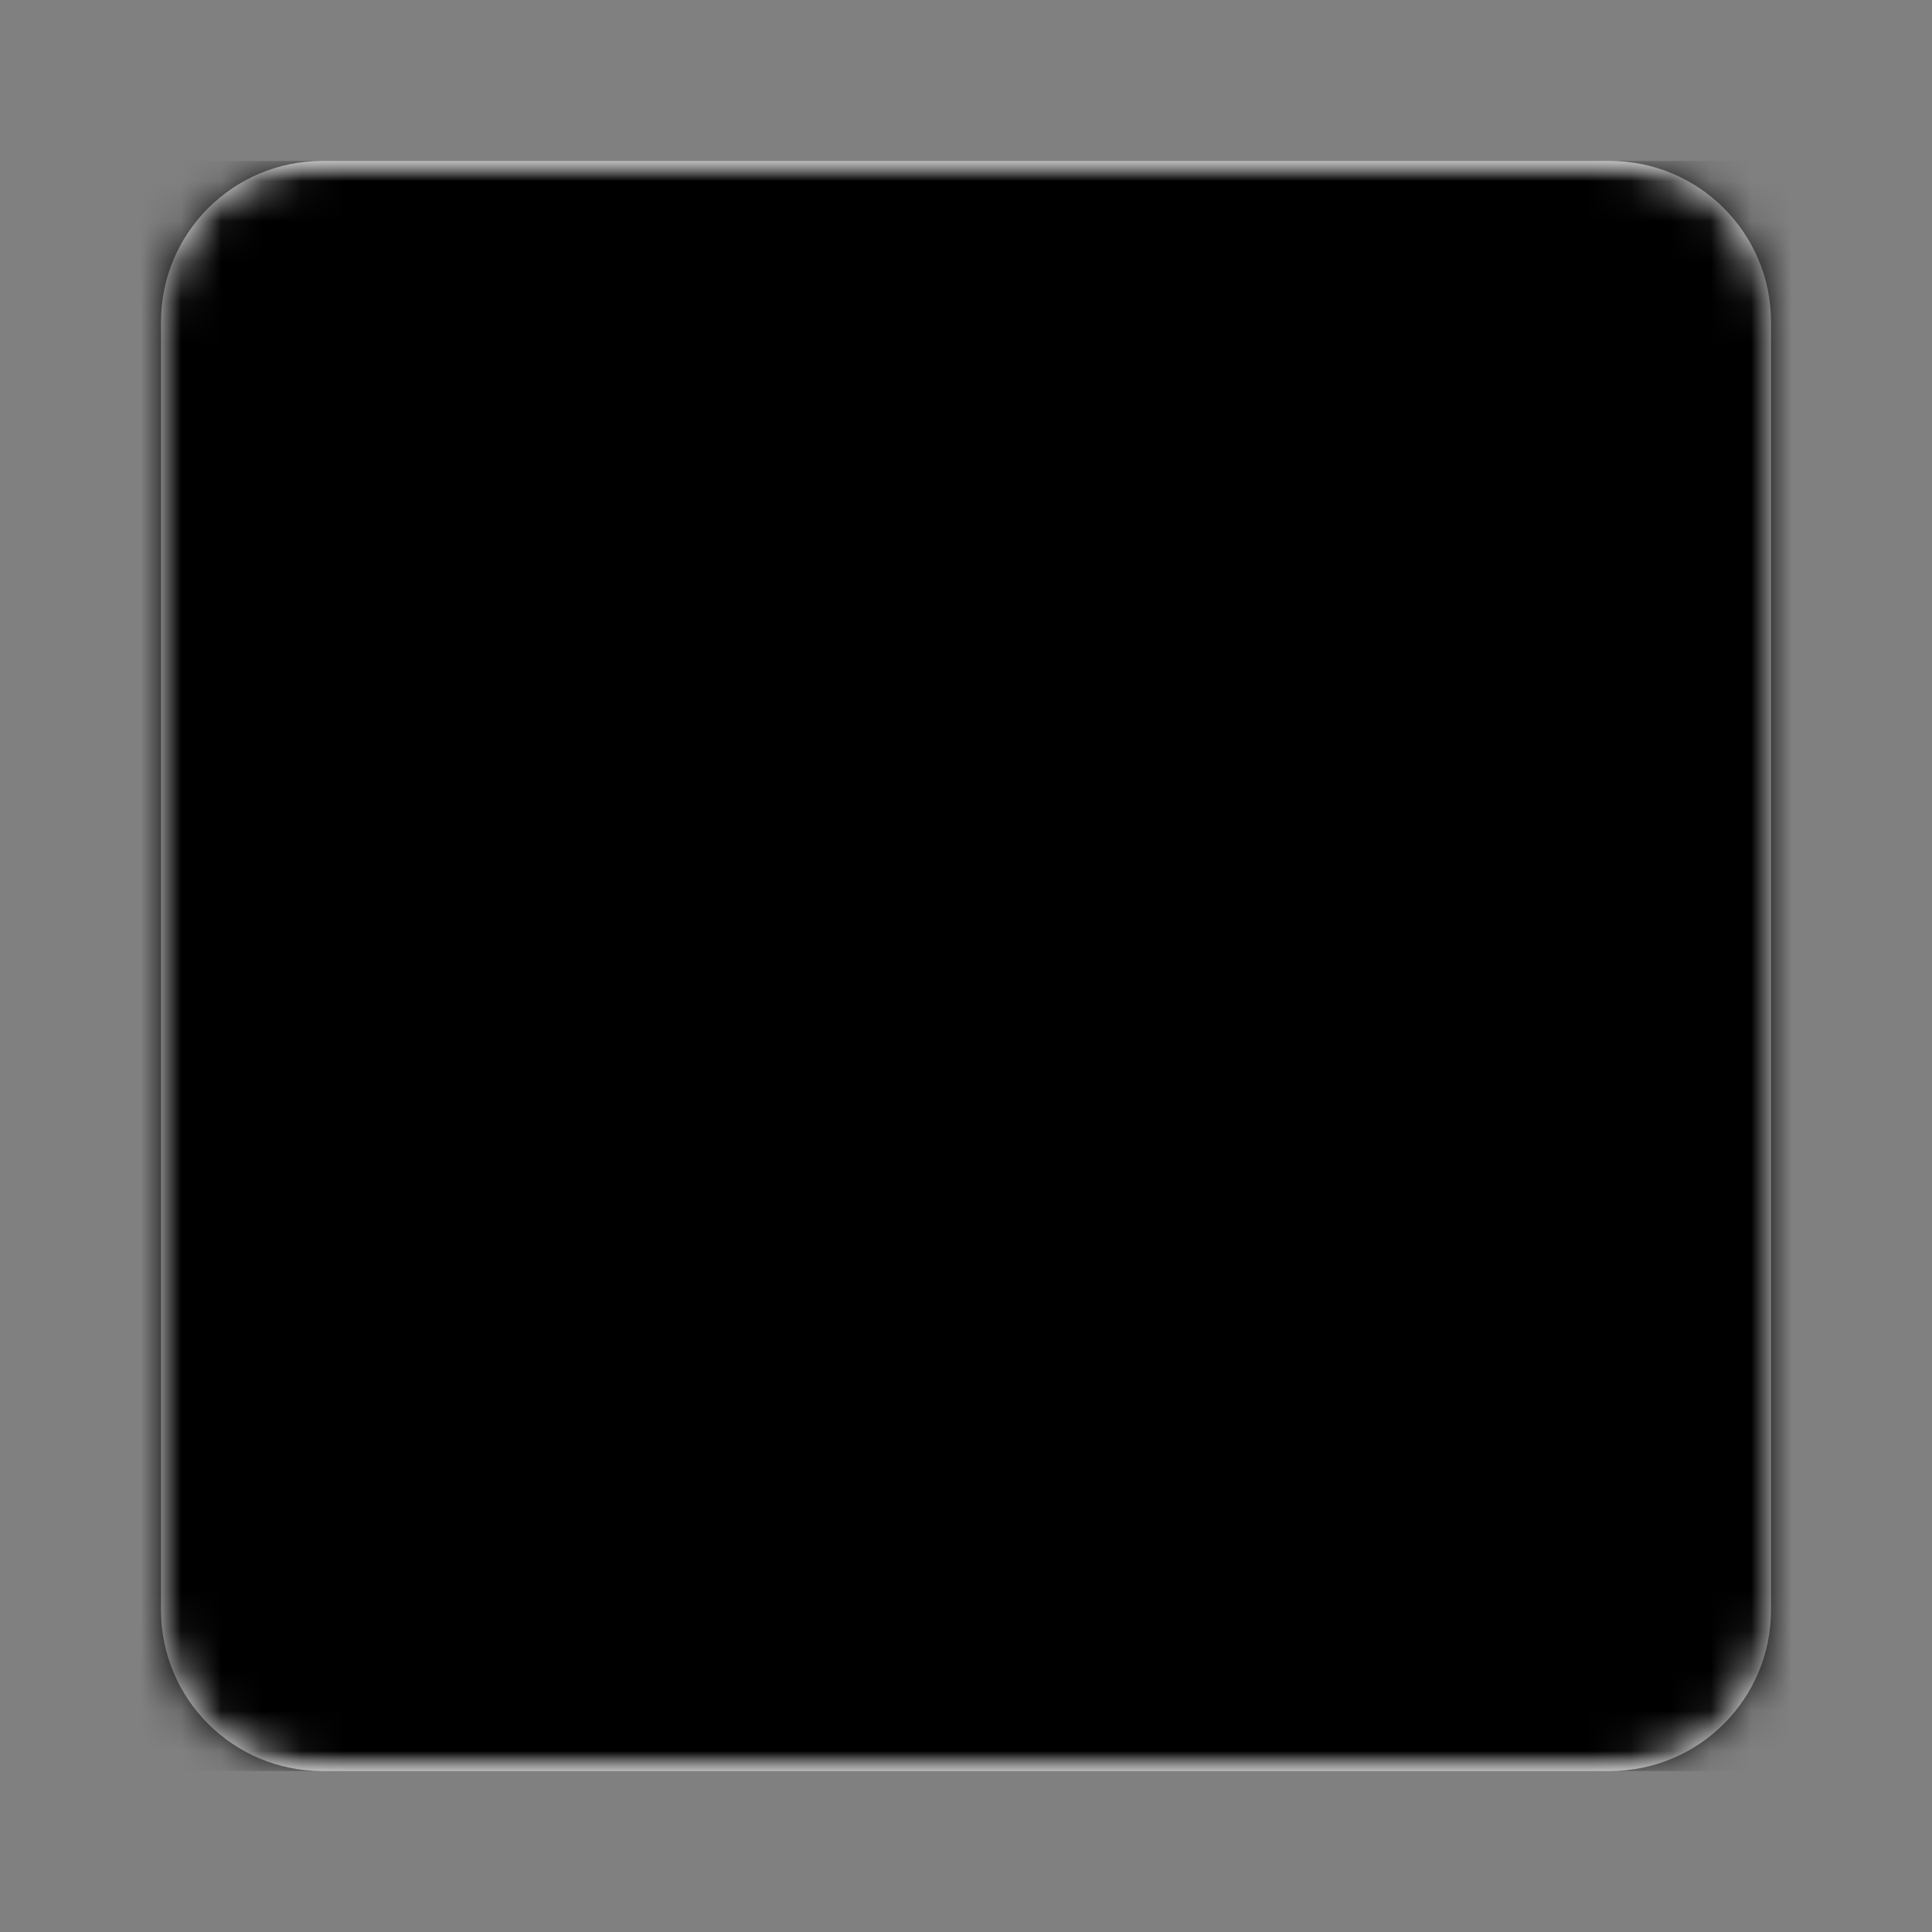
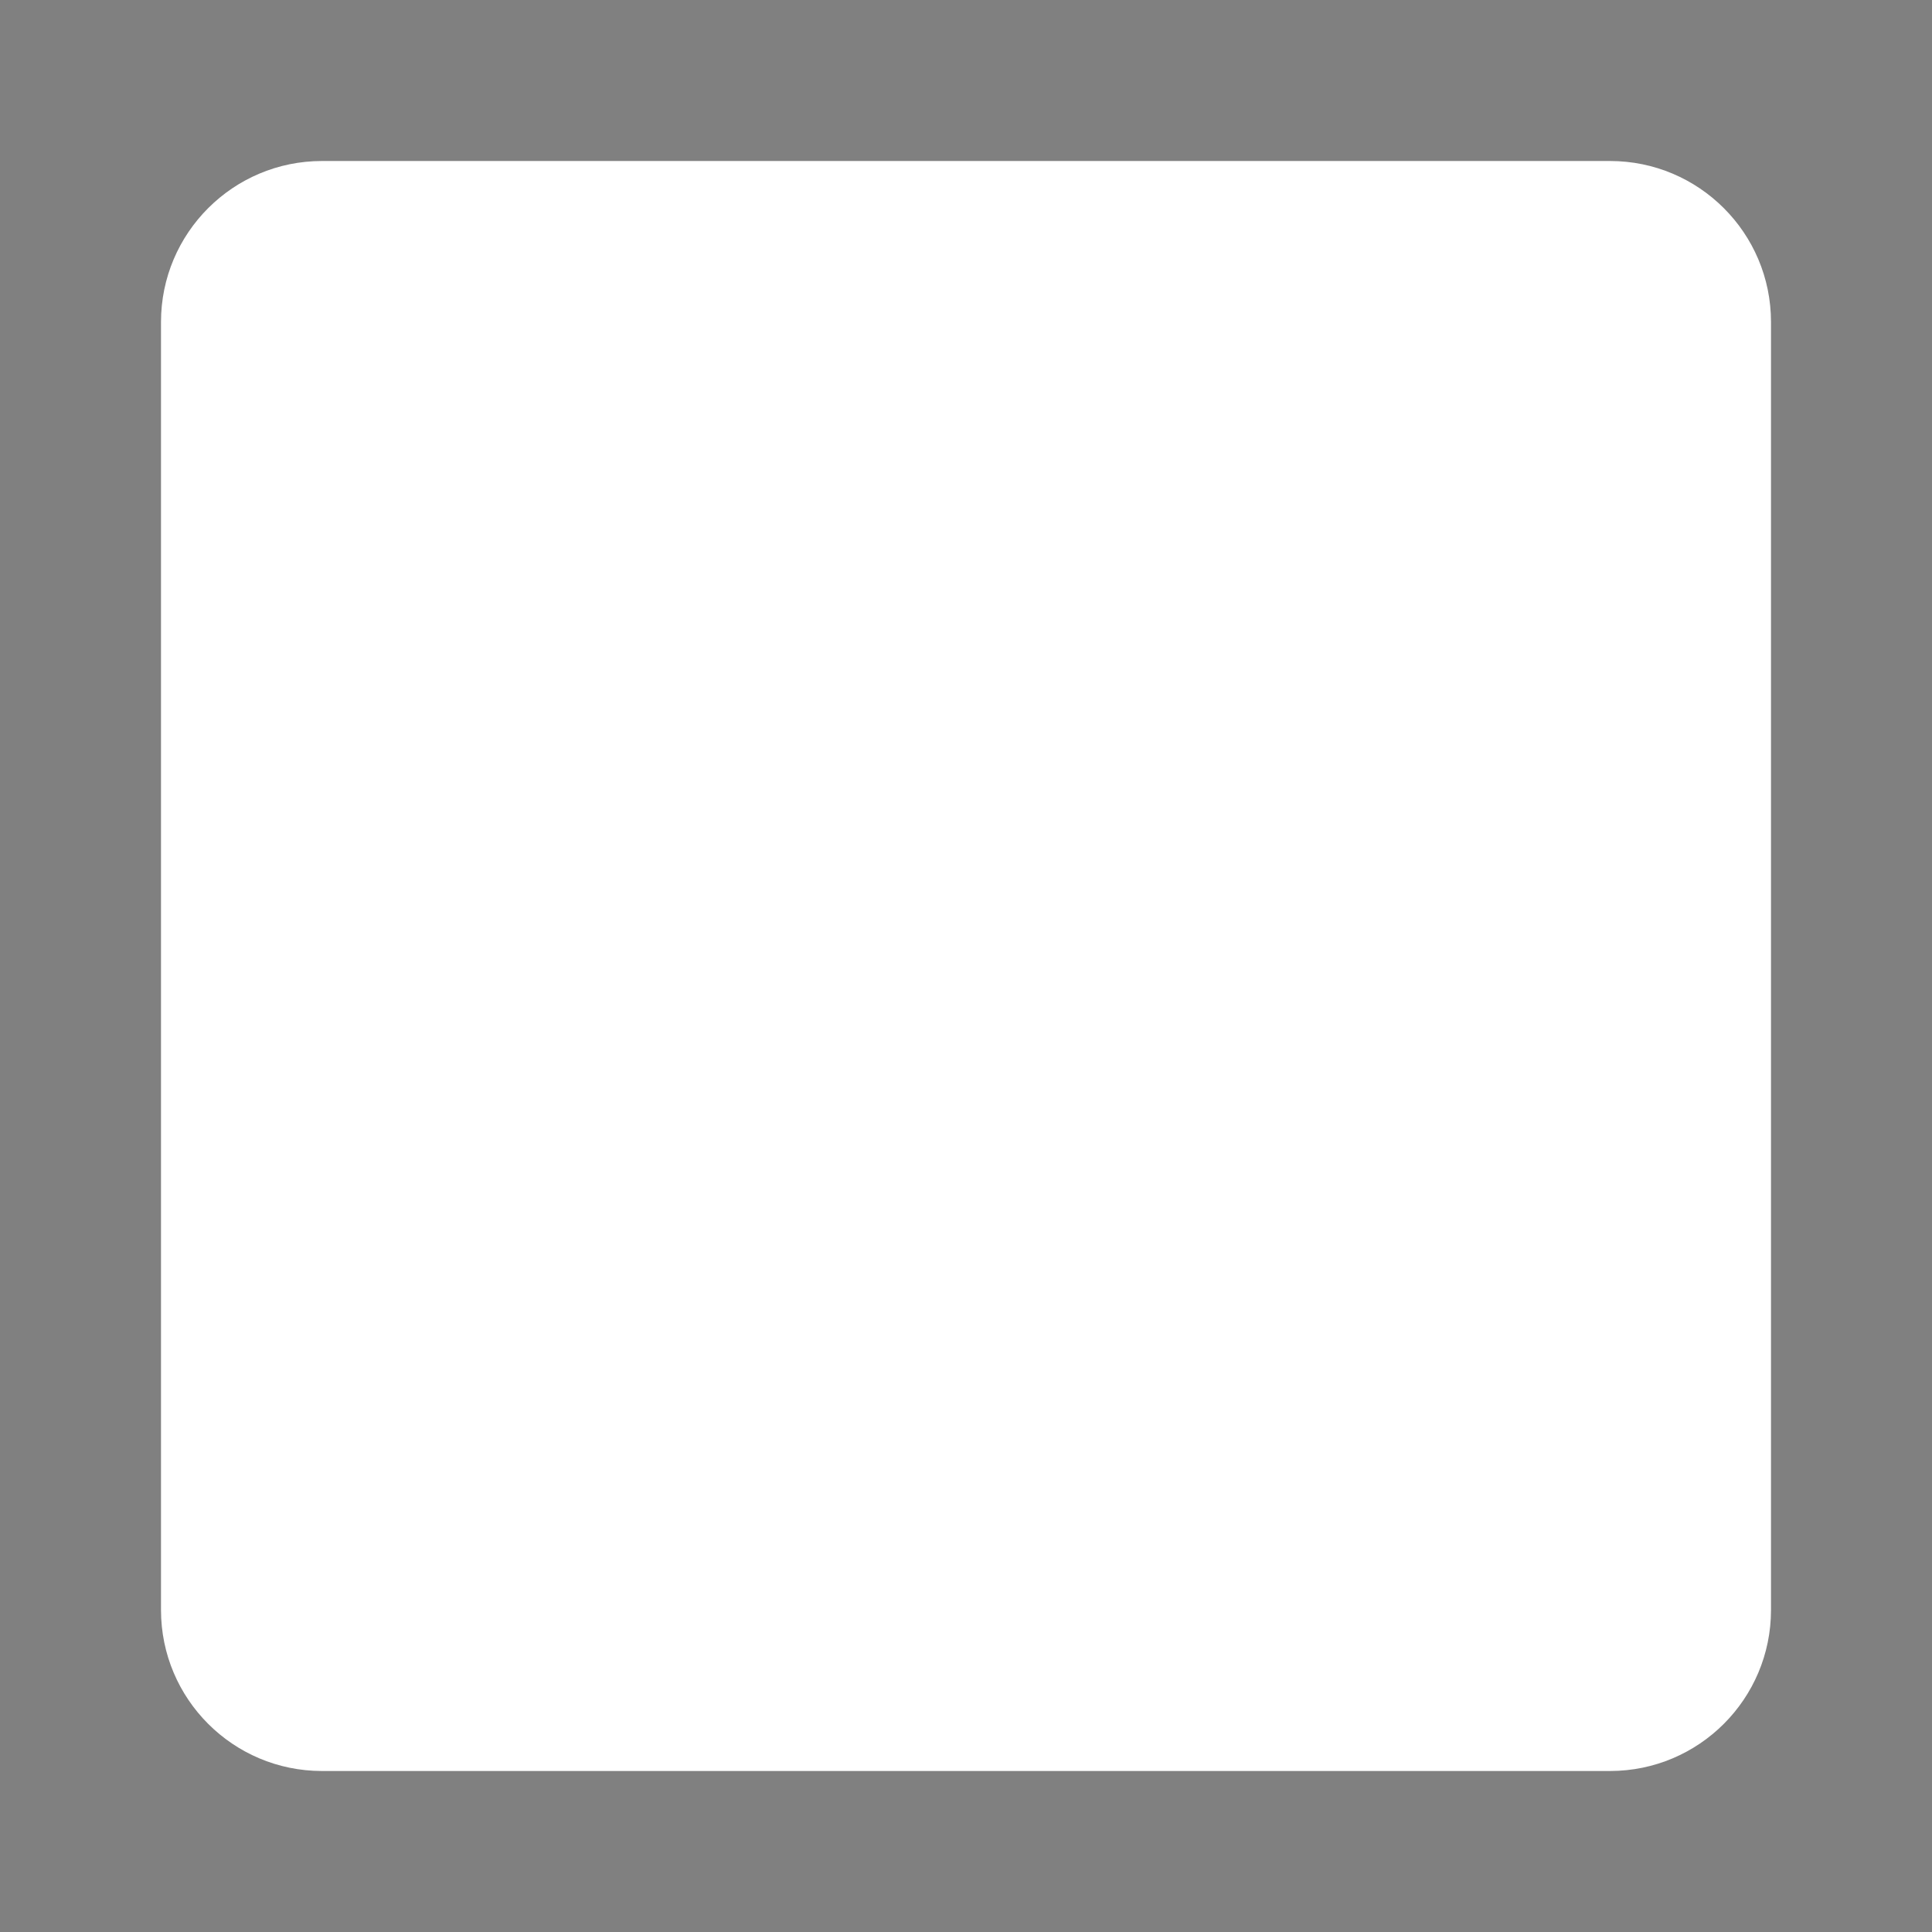
<svg xmlns="http://www.w3.org/2000/svg" width="48" height="48" viewBox="0 0 48 48" fill="none">
  <rect x="0" y="0" width="48" height="48" fill="#808080" stroke="none" />
  <path d="M4 8C4 5.791 5.791 4 8 4H40C42.209 4 44 5.791 44 8V40C44 42.209 42.209 44 40 44H8C5.791 44 4 42.209 4 40V8Z" fill="white" style="fill:white;fill-opacity:1;" />
  <mask id="mask0_238_3942" style="mask-type:luminance" maskUnits="userSpaceOnUse" x="4" y="4" width="40" height="40">
-     <path d="M4 8C4 5.791 5.791 4 8 4H40C42.209 4 44 5.791 44 8V40C44 42.209 42.209 44 40 44H8C5.791 44 4 42.209 4 40V8Z" fill="white" style="fill:white;fill-opacity:1;" />
-   </mask>
+     </mask>
  <g mask="url(#mask0_238_3942)">
    <mask id="mask1_238_3942" style="mask-type:luminance" maskUnits="userSpaceOnUse" x="-6" y="4" width="60" height="40">
      <rect x="-6" y="4" width="60" height="40" fill="white" style="fill:white;fill-opacity:1;" />
    </mask>
    <g mask="url(#mask1_238_3942)">
-       <path fill-rule="evenodd" clip-rule="evenodd" d="M-6 4V44H54V4H-6Z" fill="#1C9975" style="fill:#1C9975;fill:color(display-p3 0.108 0.6 0.461);fill-opacity:1;" />
      <mask id="mask2_238_3942" style="mask-type:luminance" maskUnits="userSpaceOnUse" x="-6" y="4" width="60" height="40">
        <path fill-rule="evenodd" clip-rule="evenodd" d="M-6 4V44H54V4H-6Z" fill="white" style="fill:white;fill-opacity:1;" />
      </mask>
      <g mask="url(#mask2_238_3942)">
-         <path fill-rule="evenodd" clip-rule="evenodd" d="M24.04 15.422L20.977 17.065L21.676 13.858L19.125 11.457L22.579 11.327L24.04 8.332L25.502 11.327H28.95L26.405 13.858L27.171 17.065L24.04 15.422Z" fill="#FECA00" style="fill:#FECA00;fill:color(display-p3 0.996 0.792 0);fill-opacity:1;" />
-         <path fill-rule="evenodd" clip-rule="evenodd" d="M15.342 16.637L13.448 17.654L13.88 15.671L12.303 14.186L14.438 14.106L15.342 12.254L16.246 14.106H18.378L16.804 15.671L17.278 17.654L15.342 16.637Z" fill="#FECA00" style="fill:#FECA00;fill:color(display-p3 0.996 0.792 0);fill-opacity:1;" />
        <path fill-rule="evenodd" clip-rule="evenodd" d="M32.589 16.637L30.695 17.654L31.127 15.671L29.55 14.186L31.686 14.106L32.589 12.254L33.493 14.106H35.625L34.051 15.671L34.525 17.654L32.589 16.637Z" fill="#FECA00" style="fill:#FECA00;fill:color(display-p3 0.996 0.792 0);fill-opacity:1;" />
        <path fill-rule="evenodd" clip-rule="evenodd" d="M10.437 20.018L8.917 20.833L9.264 19.242L7.998 18.051L9.712 17.986L10.437 16.5L11.162 17.986H12.873L11.61 19.242L11.991 20.833L10.437 20.018Z" fill="#FECA00" style="fill:#FECA00;fill:color(display-p3 0.996 0.792 0);fill-opacity:1;" />
        <path fill-rule="evenodd" clip-rule="evenodd" d="M38.176 20.018L36.656 20.833L37.003 19.242L35.737 18.051L37.451 17.986L38.176 16.5L38.901 17.986H40.612L39.35 19.242L39.73 20.833L38.176 20.018Z" fill="#FECA00" style="fill:#FECA00;fill:color(display-p3 0.996 0.792 0);fill-opacity:1;" />
        <mask id="mask3_238_3942" style="mask-type:luminance" maskUnits="userSpaceOnUse" x="9" y="14" width="30" height="27">
          <path fill-rule="evenodd" clip-rule="evenodd" d="M24 40.667C32.284 40.667 39 34.697 39 27.333C39 19.97 32.284 14 24 14C15.716 14 9 19.97 9 27.333C9 34.697 15.716 40.667 24 40.667Z" fill="white" style="fill:white;fill-opacity:1;" />
        </mask>
        <g mask="url(#mask3_238_3942)">
          <path fill-rule="evenodd" clip-rule="evenodd" d="M17.777 39.105H30.224V40.893H17.777V39.105Z" fill="#F7FCFF" style="fill:#F7FCFF;fill:color(display-p3 0.969 0.988 1);fill-opacity:1;" />
          <path fill-rule="evenodd" clip-rule="evenodd" d="M12.67 36.434H36.606V38.072H12.67V36.434Z" fill="#F7FCFF" style="fill:#F7FCFF;fill:color(display-p3 0.969 0.988 1);fill-opacity:1;" />
          <path d="M17.663 35.7H10.342V34.033L17.65 34.033C20.238 34.001 22.13 33.344 23.392 32.079L24.021 31.449L24.723 32.015C26.409 33.374 28.093 34.033 29.796 34.033H37.867V35.7H29.796C27.839 35.7 25.95 35.046 24.144 33.764C22.544 35.025 20.371 35.666 17.663 35.7Z" fill="#F7FCFF" style="fill:#F7FCFF;fill:color(display-p3 0.969 0.988 1);fill-opacity:1;" />
        </g>
-         <path d="M24.065 16.68C24.065 16.68 27.403 19.284 27.404 23.354C27.404 23.981 27.323 24.576 27.189 25.132C27.974 23.251 27.962 21.225 27.151 19.033L28.363 18.679C29.358 21.364 29.264 23.873 28.083 26.177C30.099 24.785 32.501 23.949 35.279 23.676L35.419 24.804C34.7 24.874 34.01 24.987 33.348 25.139C36.28 25.152 38.594 26.249 38.632 26.268C38.632 26.268 36.807 29.868 32.428 31.058C31.239 31.381 30.091 31.462 29.048 31.412C29.793 31.635 30.552 31.747 31.326 31.747C33.446 31.747 35.417 30.977 37.263 29.412L38.144 30.233C36.071 31.991 33.79 32.882 31.326 32.882C29.325 32.882 26.796 31.835 24.776 30.441C24.417 30.29 24.217 30.186 24.217 30.186C24.217 30.186 24.238 30.15 24.28 30.086C24.253 30.066 24.227 30.044 24.2 30.023C24.174 30.041 23.979 30.168 23.643 30.349C21.599 32.028 19.364 32.882 16.956 32.882C14.492 32.882 12.212 31.991 10.139 30.233L11.02 29.412C12.865 30.977 14.837 31.747 16.956 31.747C16.97 31.747 16.984 31.746 16.997 31.746C16.779 31.727 16.556 31.702 16.332 31.668C11.908 30.996 9.613 26.458 9.592 26.416C9.592 26.416 13.571 25.111 17.626 26.031C18.068 26.131 18.492 26.258 18.896 26.402C17.252 25.562 15.38 24.992 13.462 24.804L13.603 23.676C15.802 23.892 17.943 24.565 19.805 25.562C18.903 23.429 18.906 21.127 19.813 18.679L21.026 19.033C20.134 21.439 20.206 23.645 21.239 25.68C21.008 24.962 20.861 24.181 20.861 23.354C20.861 19.509 24.039 16.703 24.065 16.68ZM22.376 28.327C22.545 28.457 22.704 28.584 22.851 28.707C22.737 28.556 22.621 28.395 22.504 28.223L22.376 28.327ZM25.473 28.59C25.456 28.611 25.442 28.633 25.425 28.654C25.446 28.632 25.467 28.611 25.488 28.589C25.483 28.589 25.478 28.59 25.473 28.59Z" fill="#F7FCFF" style="fill:#F7FCFF;fill:color(display-p3 0.969 0.988 1);fill-opacity:1;" />
      </g>
    </g>
    <path fill-rule="evenodd" clip-rule="evenodd" d="M40 5H8C6.343 5 5 6.343 5 8V40C5 41.657 6.343 43 8 43H40C41.657 43 43 41.657 43 40V8C43 6.343 41.657 5 40 5ZM8 4C5.791 4 4 5.791 4 8V40C4 42.209 5.791 44 8 44H40C42.209 44 44 42.209 44 40V8C44 5.791 42.209 4 40 4H8Z" fill="black" fill-opacity="0.08" style="fill:black;fill-opacity:0.08;" />
  </g>
</svg>